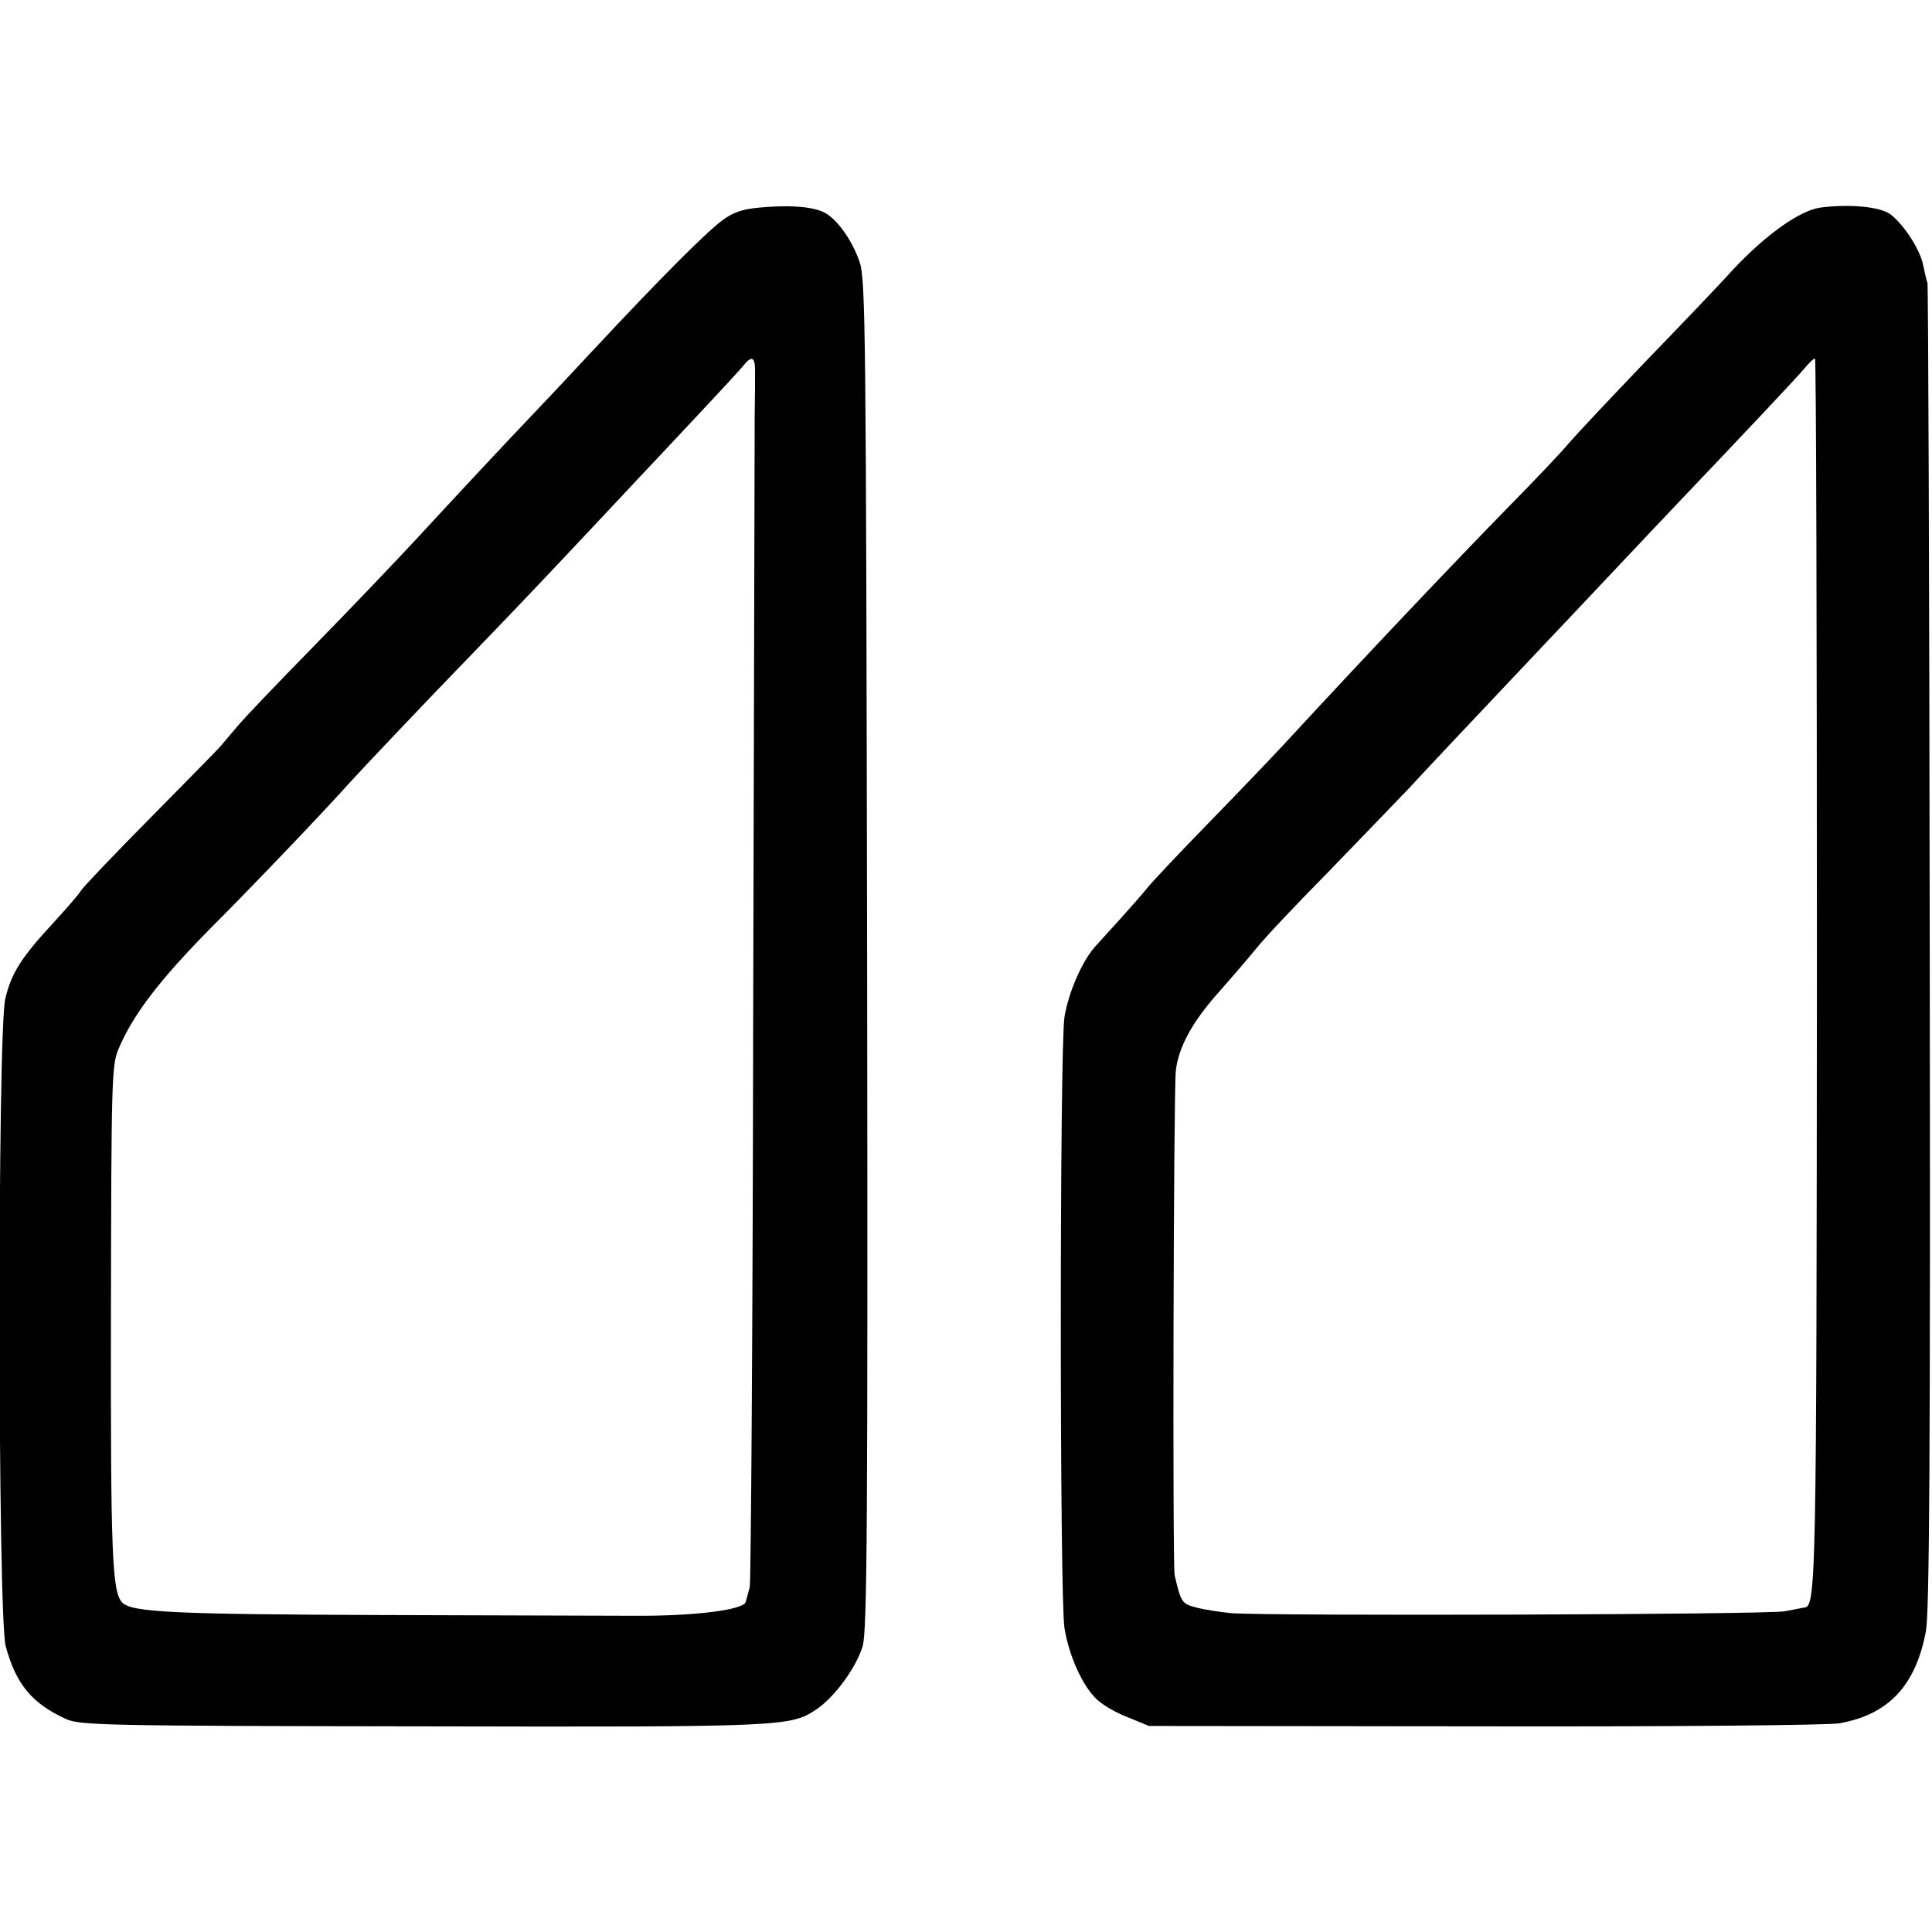
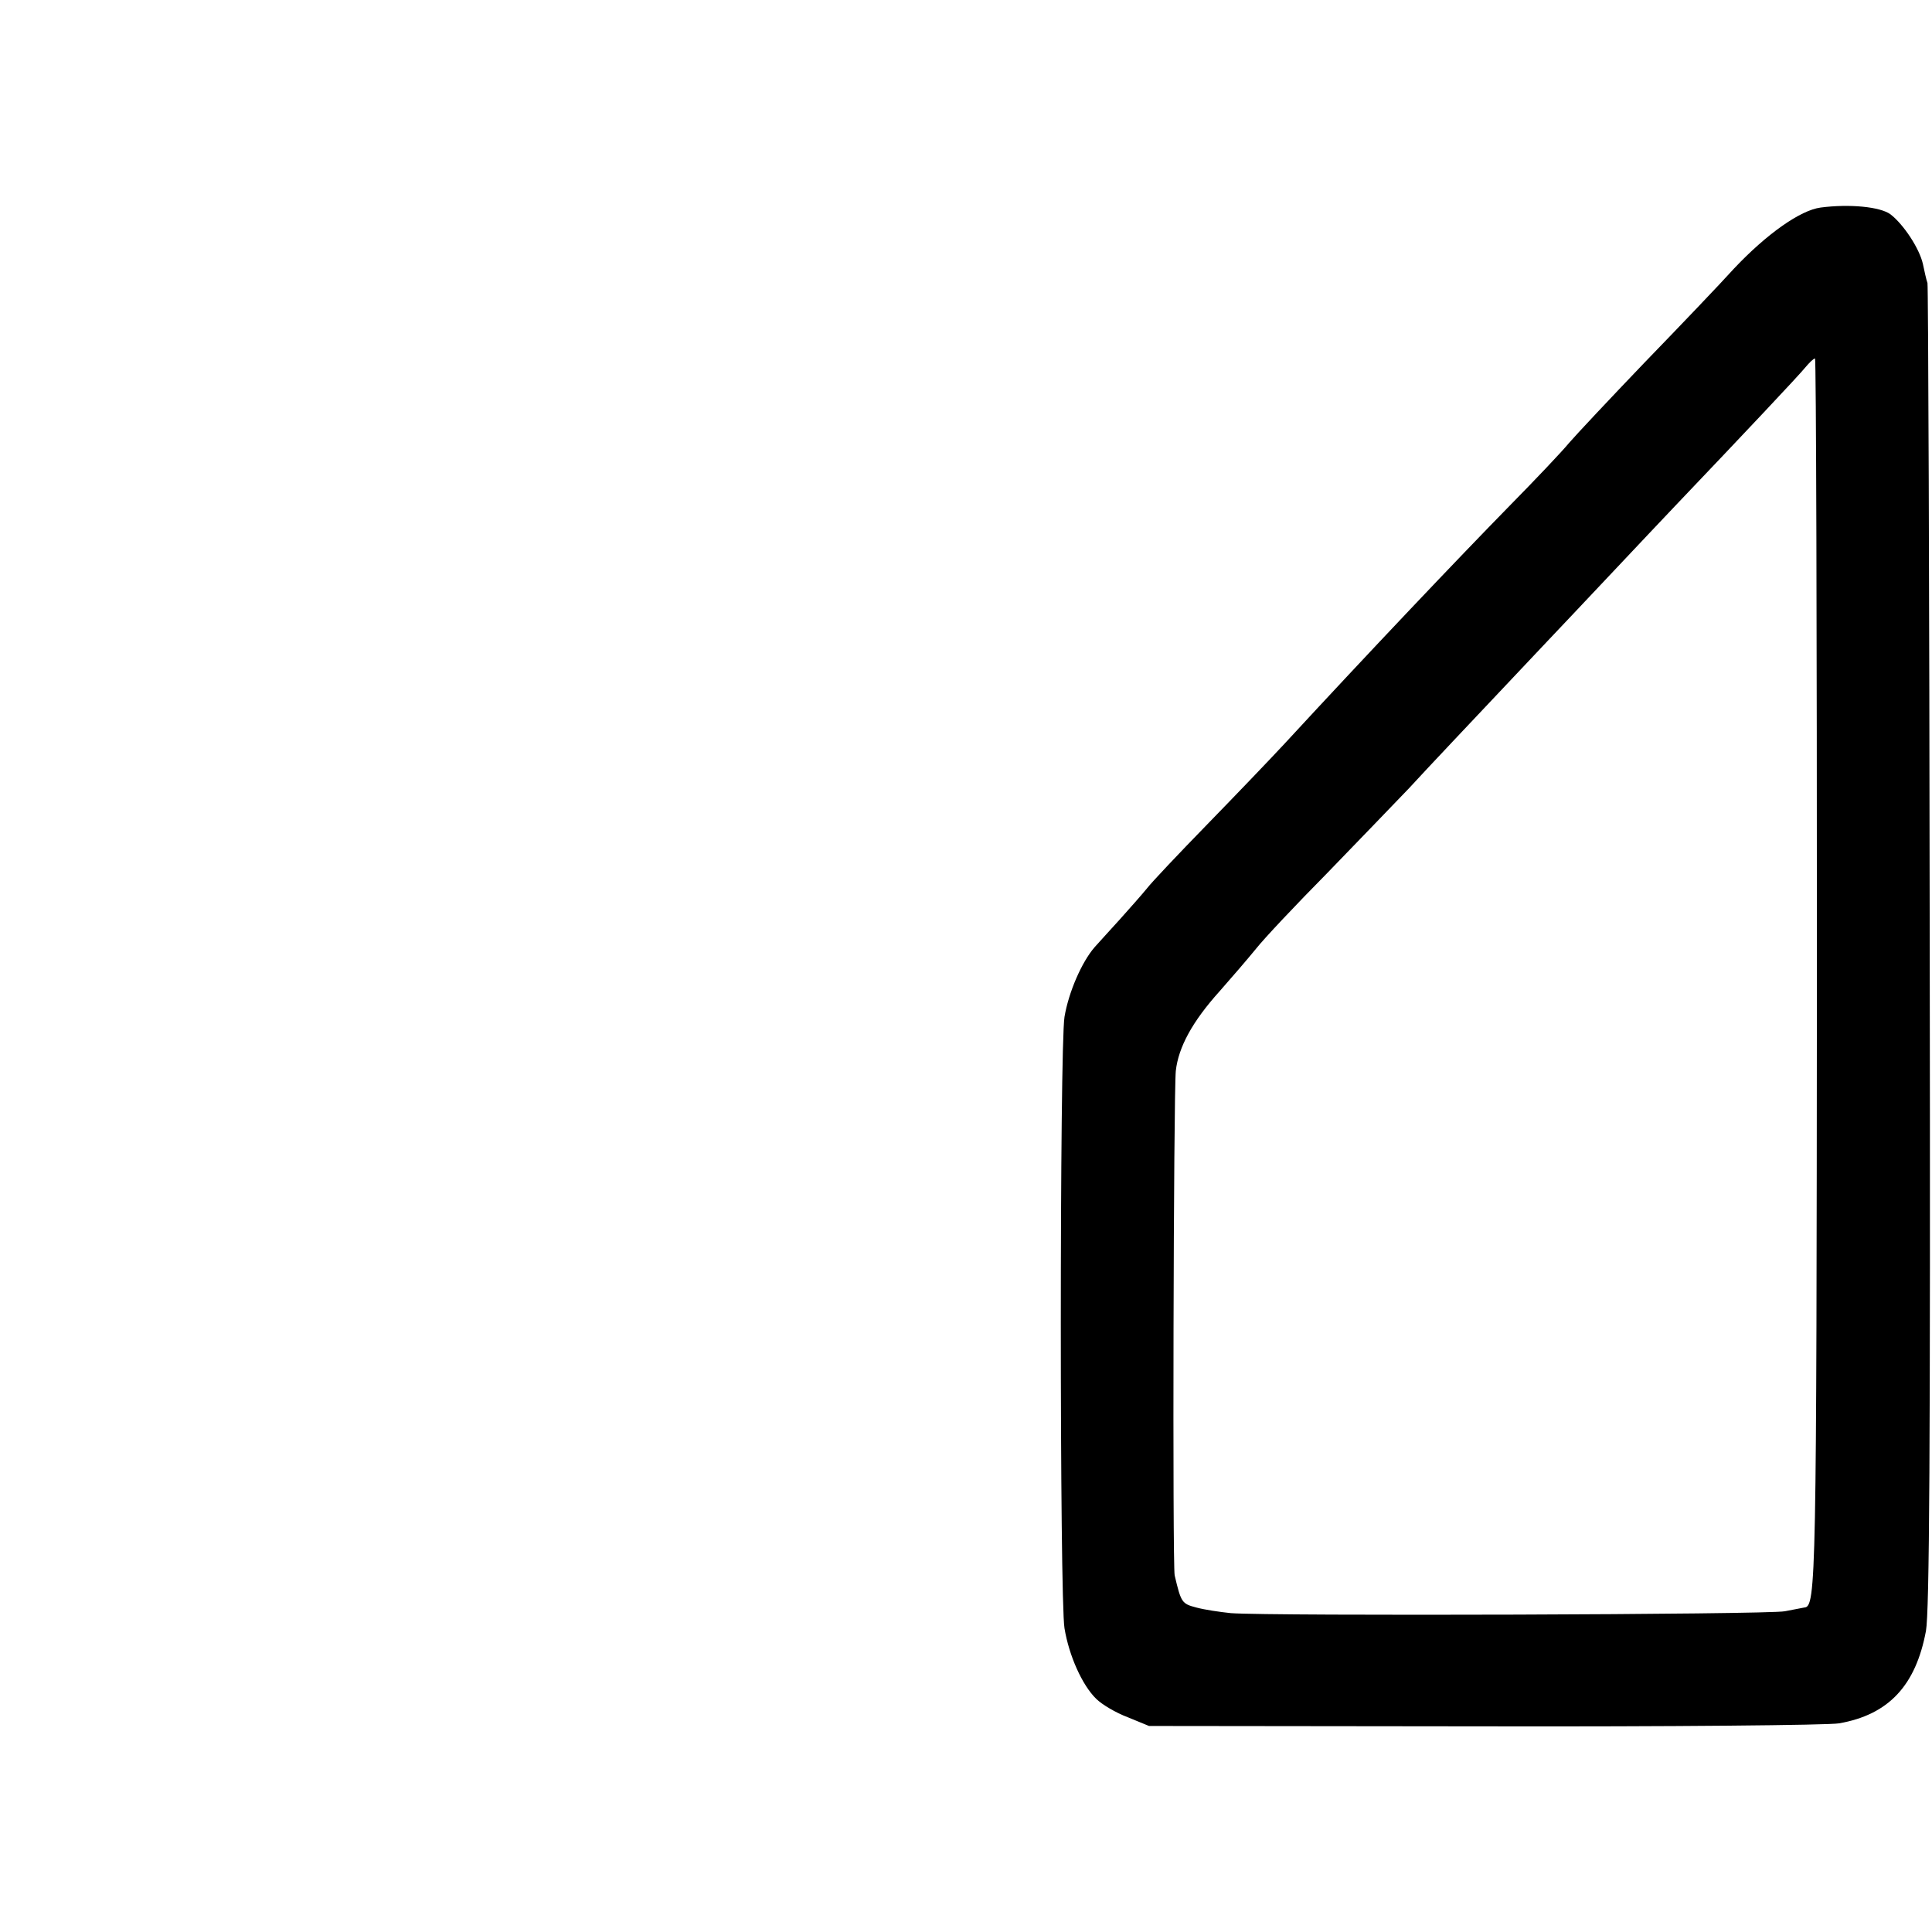
<svg xmlns="http://www.w3.org/2000/svg" version="1.0" width="512pt" height="512pt" viewBox="0 0 512 512" preserveAspectRatio="xMidYMid meet">
  <g transform="translate(0,512) scale(0.1,-0.1)" fill="#000000" stroke="none">
-     <path d="M2014 4570 c-46 -4 -70 -12 -100 -34 -43 -32 -165 -154 -344 -346 -63 -68 -133 -142 -155 -165 -81 -85 -193 -205 -300 -321 -60 -65 -187 -198 -281 -294 -94 -96 -187 -193 -205 -215 -19 -22 -38 -45 -44 -52 -5 -6 -89 -92 -186 -190 -97 -98 -180 -185 -185 -194 -5 -9 -38 -47 -73 -85 -85 -92 -111 -133 -127 -201 -21 -90 -20 -1635 1 -1715 27 -101 70 -153 161 -194 36 -16 102 -18 944 -19 962 -2 976 -1 1045 46 48 33 104 110 121 166 12 40 14 311 12 1833 -3 1661 -4 1789 -20 1836 -21 61 -64 119 -98 133 -33 14 -90 18 -166 11z m-13 -427 c0 -16 0 -73 -1 -128 0 -55 -2 -768 -4 -1585 -1 -817 -6 -1498 -9 -1515 -4 -16 -9 -35 -11 -41 -8 -21 -139 -37 -296 -36 -58 0 -359 1 -670 2 -545 2 -661 7 -686 33 -27 28 -31 127 -30 763 1 624 2 661 20 704 39 92 109 183 243 319 110 110 303 312 368 385 40 44 203 216 330 347 128 132 254 266 431 455 22 23 91 97 154 164 63 67 122 131 130 141 21 26 30 24 31 -8z" />
    <path d="M4825 4570 c-54 -7 -143 -70 -229 -161 -37 -41 -144 -153 -237 -249 -92 -96 -183 -193 -201 -214 -18 -22 -89 -97 -158 -167 -137 -140 -368 -383 -595 -629 -38 -41 -131 -138 -206 -215 -75 -77 -147 -153 -160 -170 -13 -16 -45 -52 -70 -80 -25 -27 -55 -61 -68 -75 -34 -39 -69 -119 -80 -185 -13 -81 -13 -1542 0 -1620 12 -73 47 -151 84 -187 15 -15 52 -37 84 -49 l56 -23 890 -1 c490 -1 912 3 939 8 131 23 203 100 230 245 9 52 12 461 10 1812 -1 960 -4 1752 -6 1760 -3 8 -8 31 -12 50 -9 41 -51 105 -86 132 -27 20 -108 28 -185 18z m-10 -2017 c-1 -1621 -2 -1691 -33 -1693 -4 -1 -27 -5 -52 -10 -44 -9 -1362 -13 -1468 -5 -29 3 -70 9 -92 15 -38 10 -40 13 -57 85 -6 28 -3 1276 3 1337 7 63 44 131 116 211 30 34 74 85 96 112 22 28 107 118 189 201 81 84 179 185 217 225 59 64 130 139 366 389 25 26 101 107 170 180 69 73 145 154 170 180 183 192 328 346 344 366 11 13 22 24 26 24 3 0 5 -728 5 -1617z" />
  </g>
</svg>